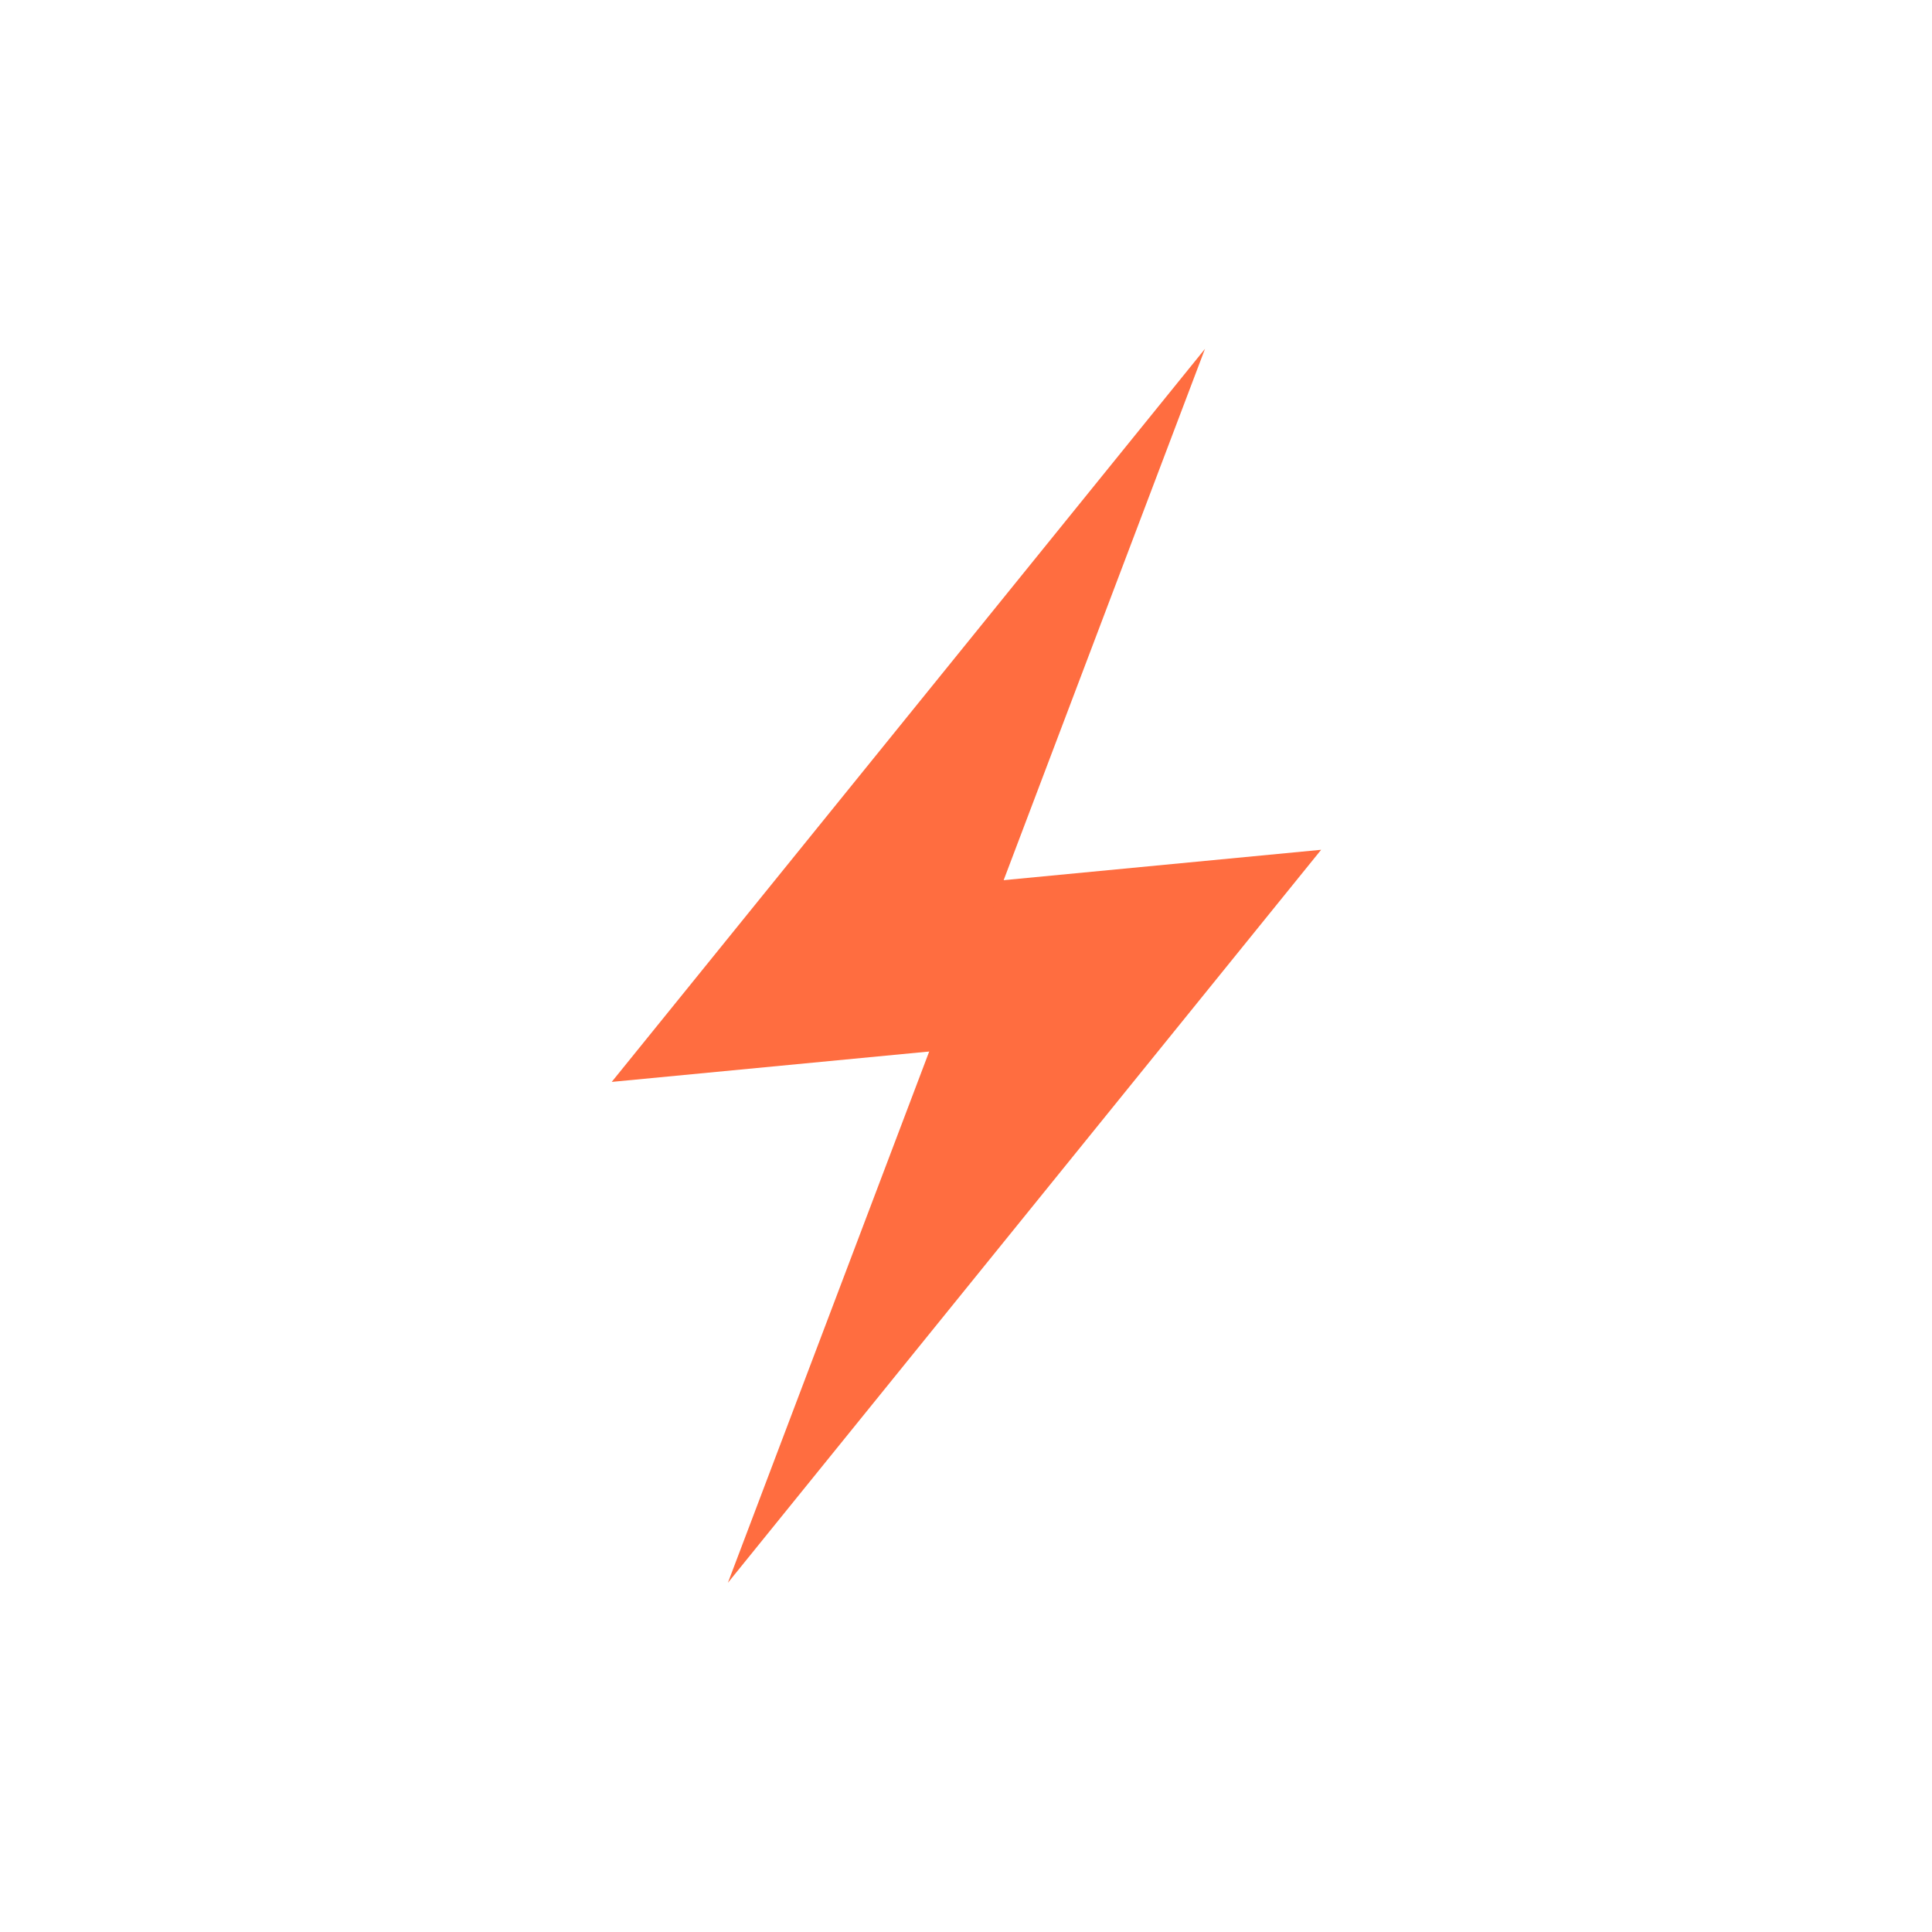
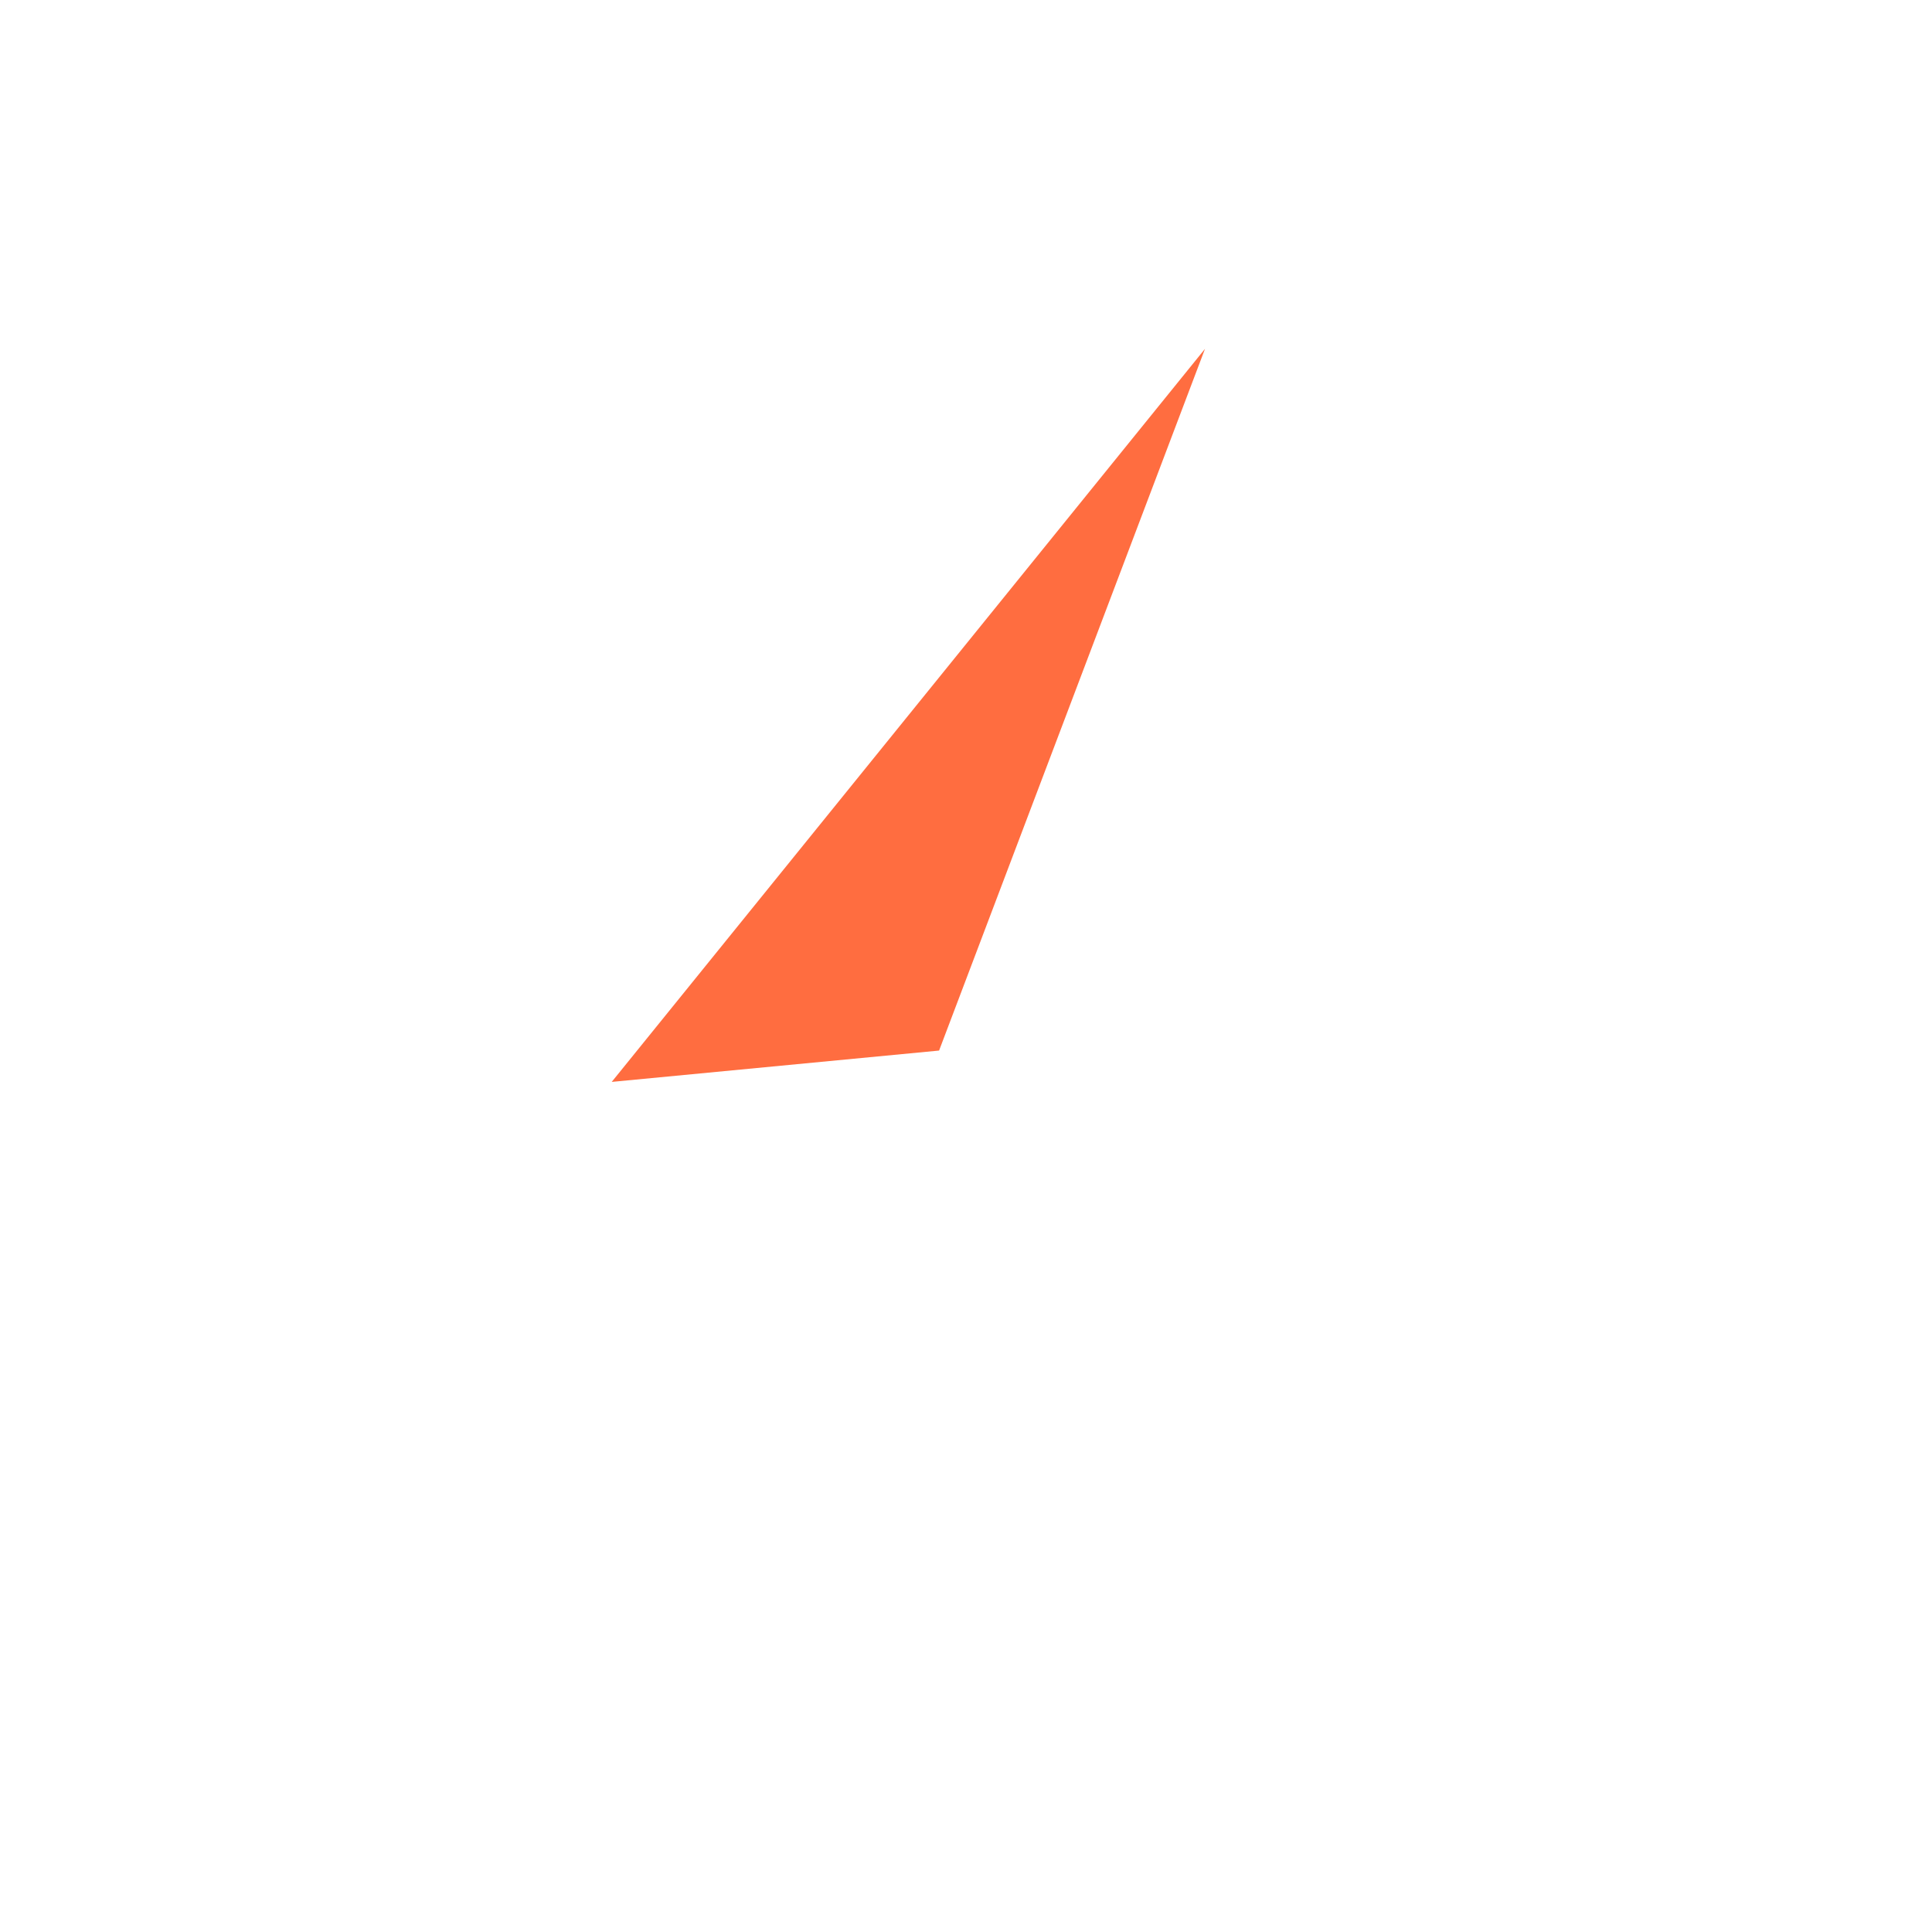
<svg xmlns="http://www.w3.org/2000/svg" version="1.1" baseProfile="basic" id="Слой_1" x="0px" y="0px" viewBox="0 0 360 360" xml:space="preserve">
-   <polygon id="XMLID_2_" fill="#FF6D40" points="246.176,158.345 185.175,164.183 135.626,294.941 " />
  <polygon id="XMLID_1_" fill="#FF6D40" points="113.985,201.596 174.985,195.757 224.534,65 " />
</svg>